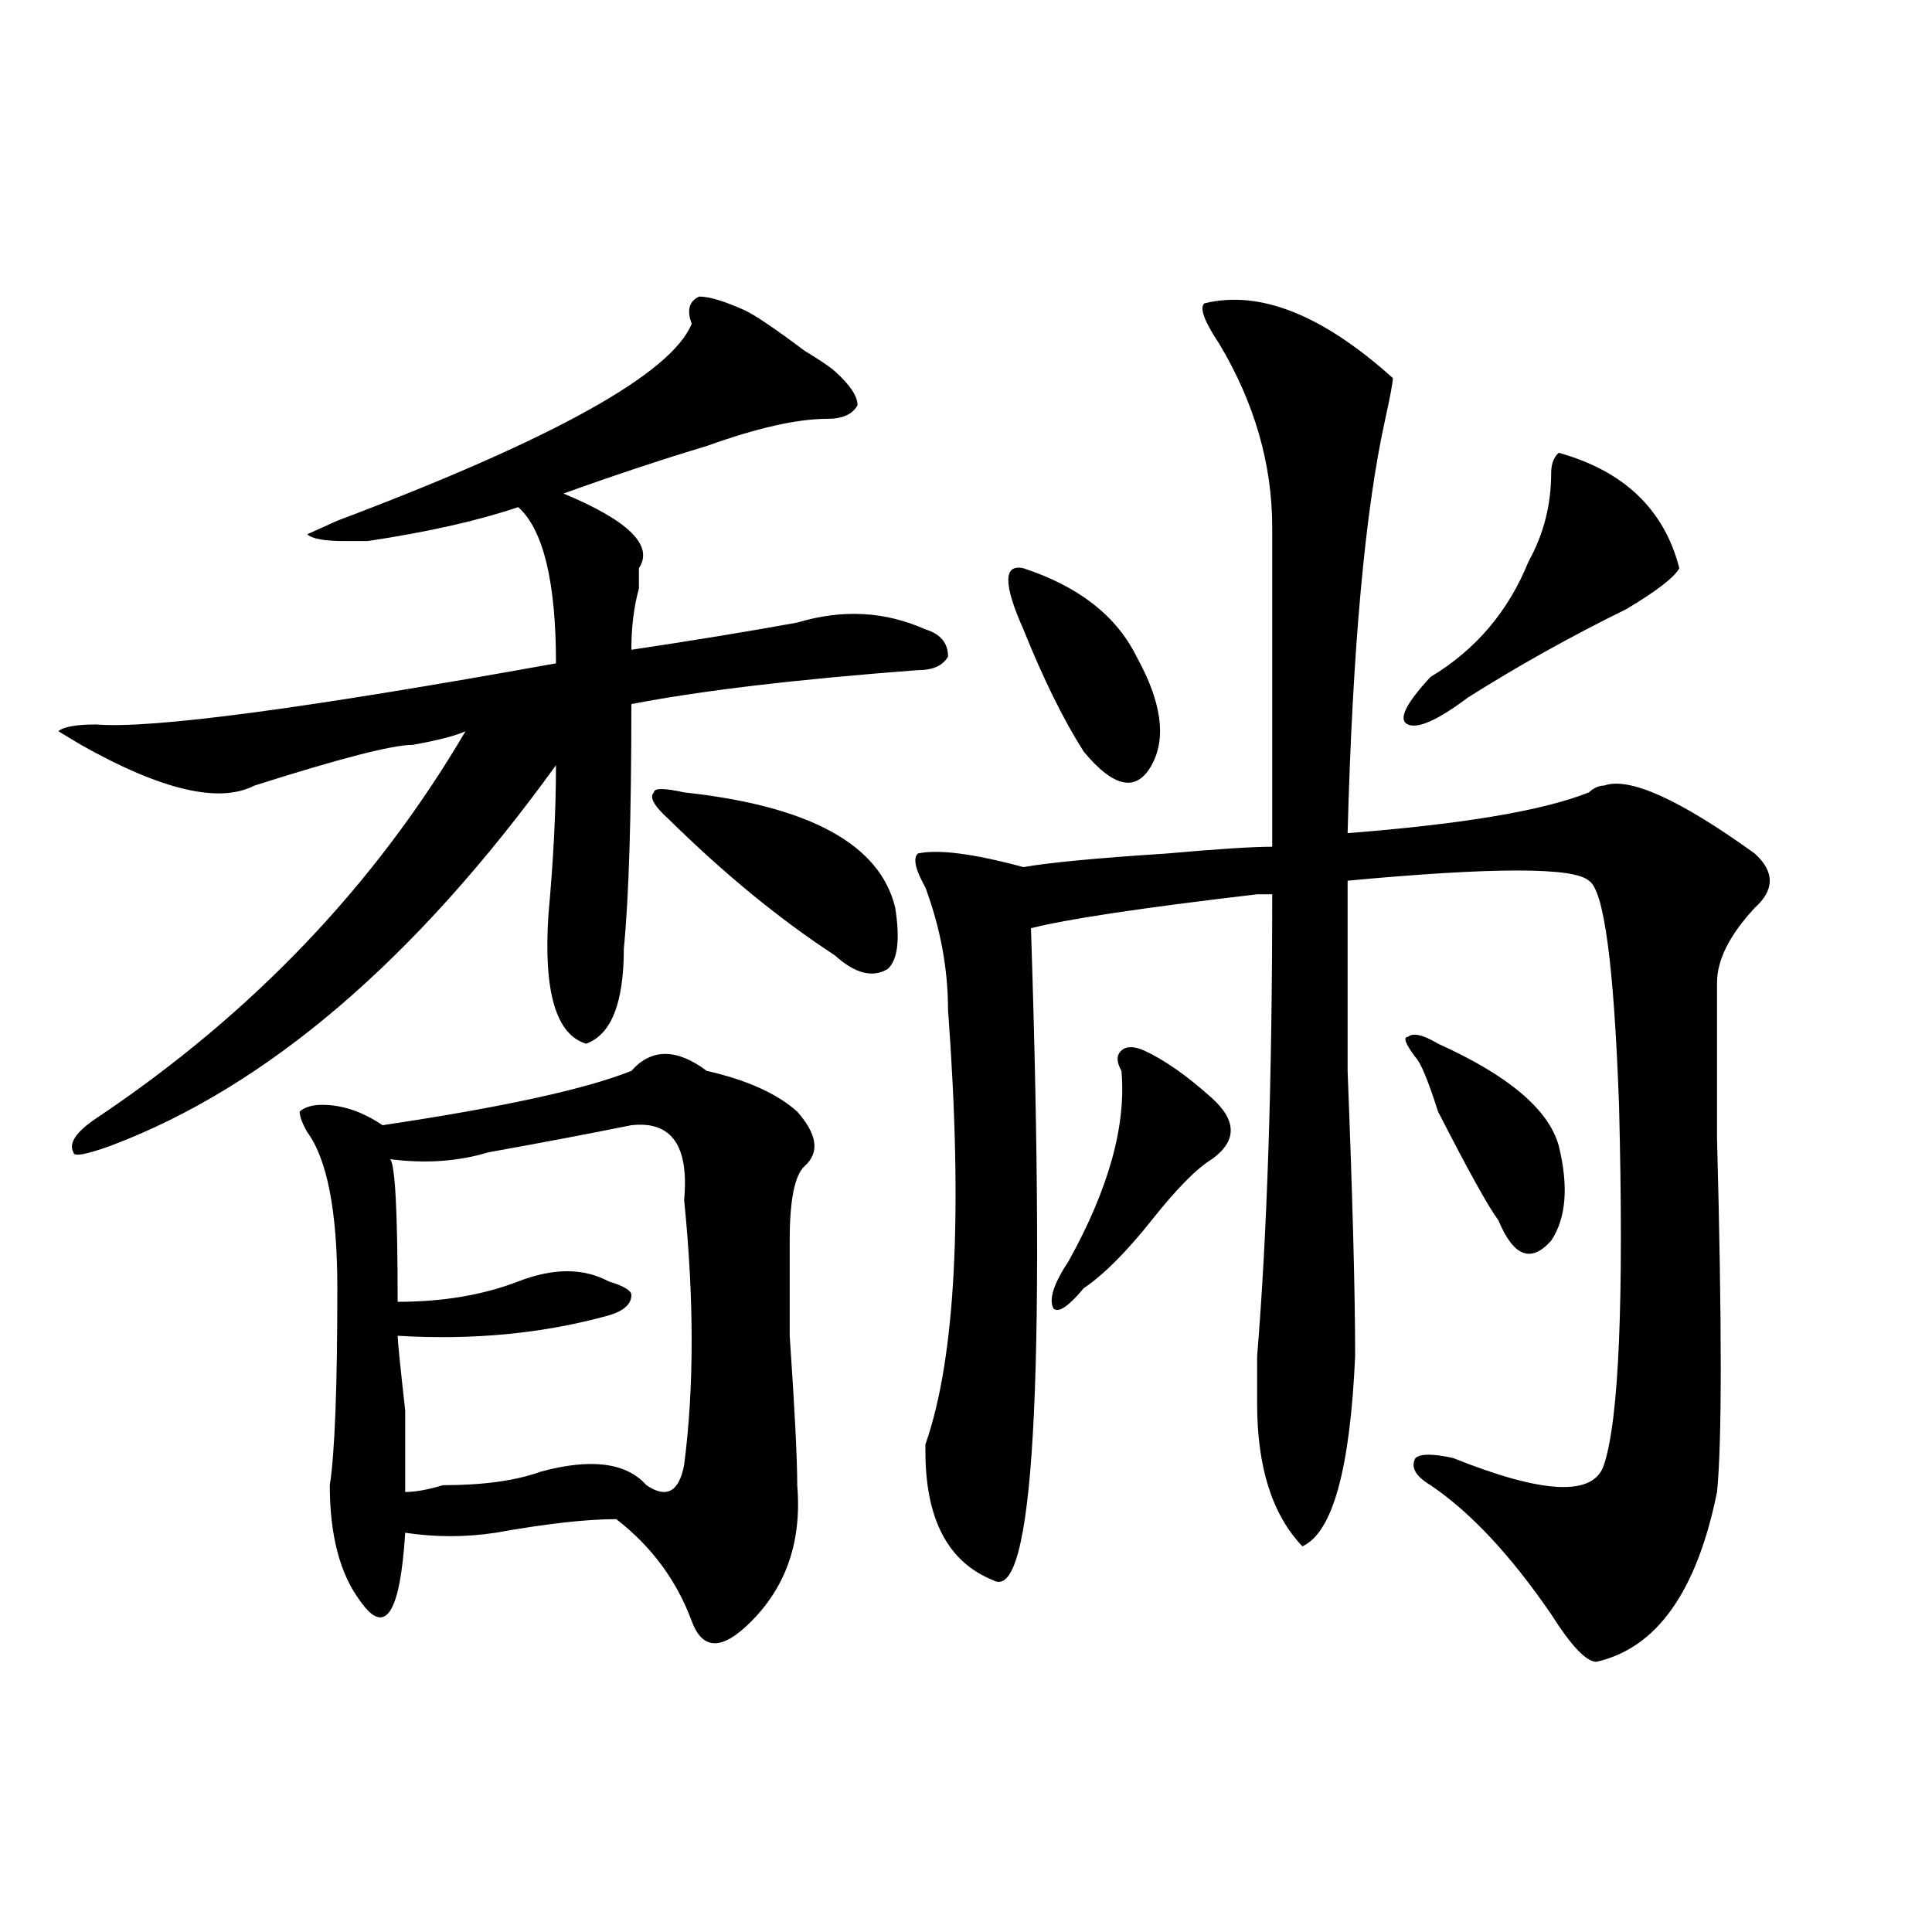
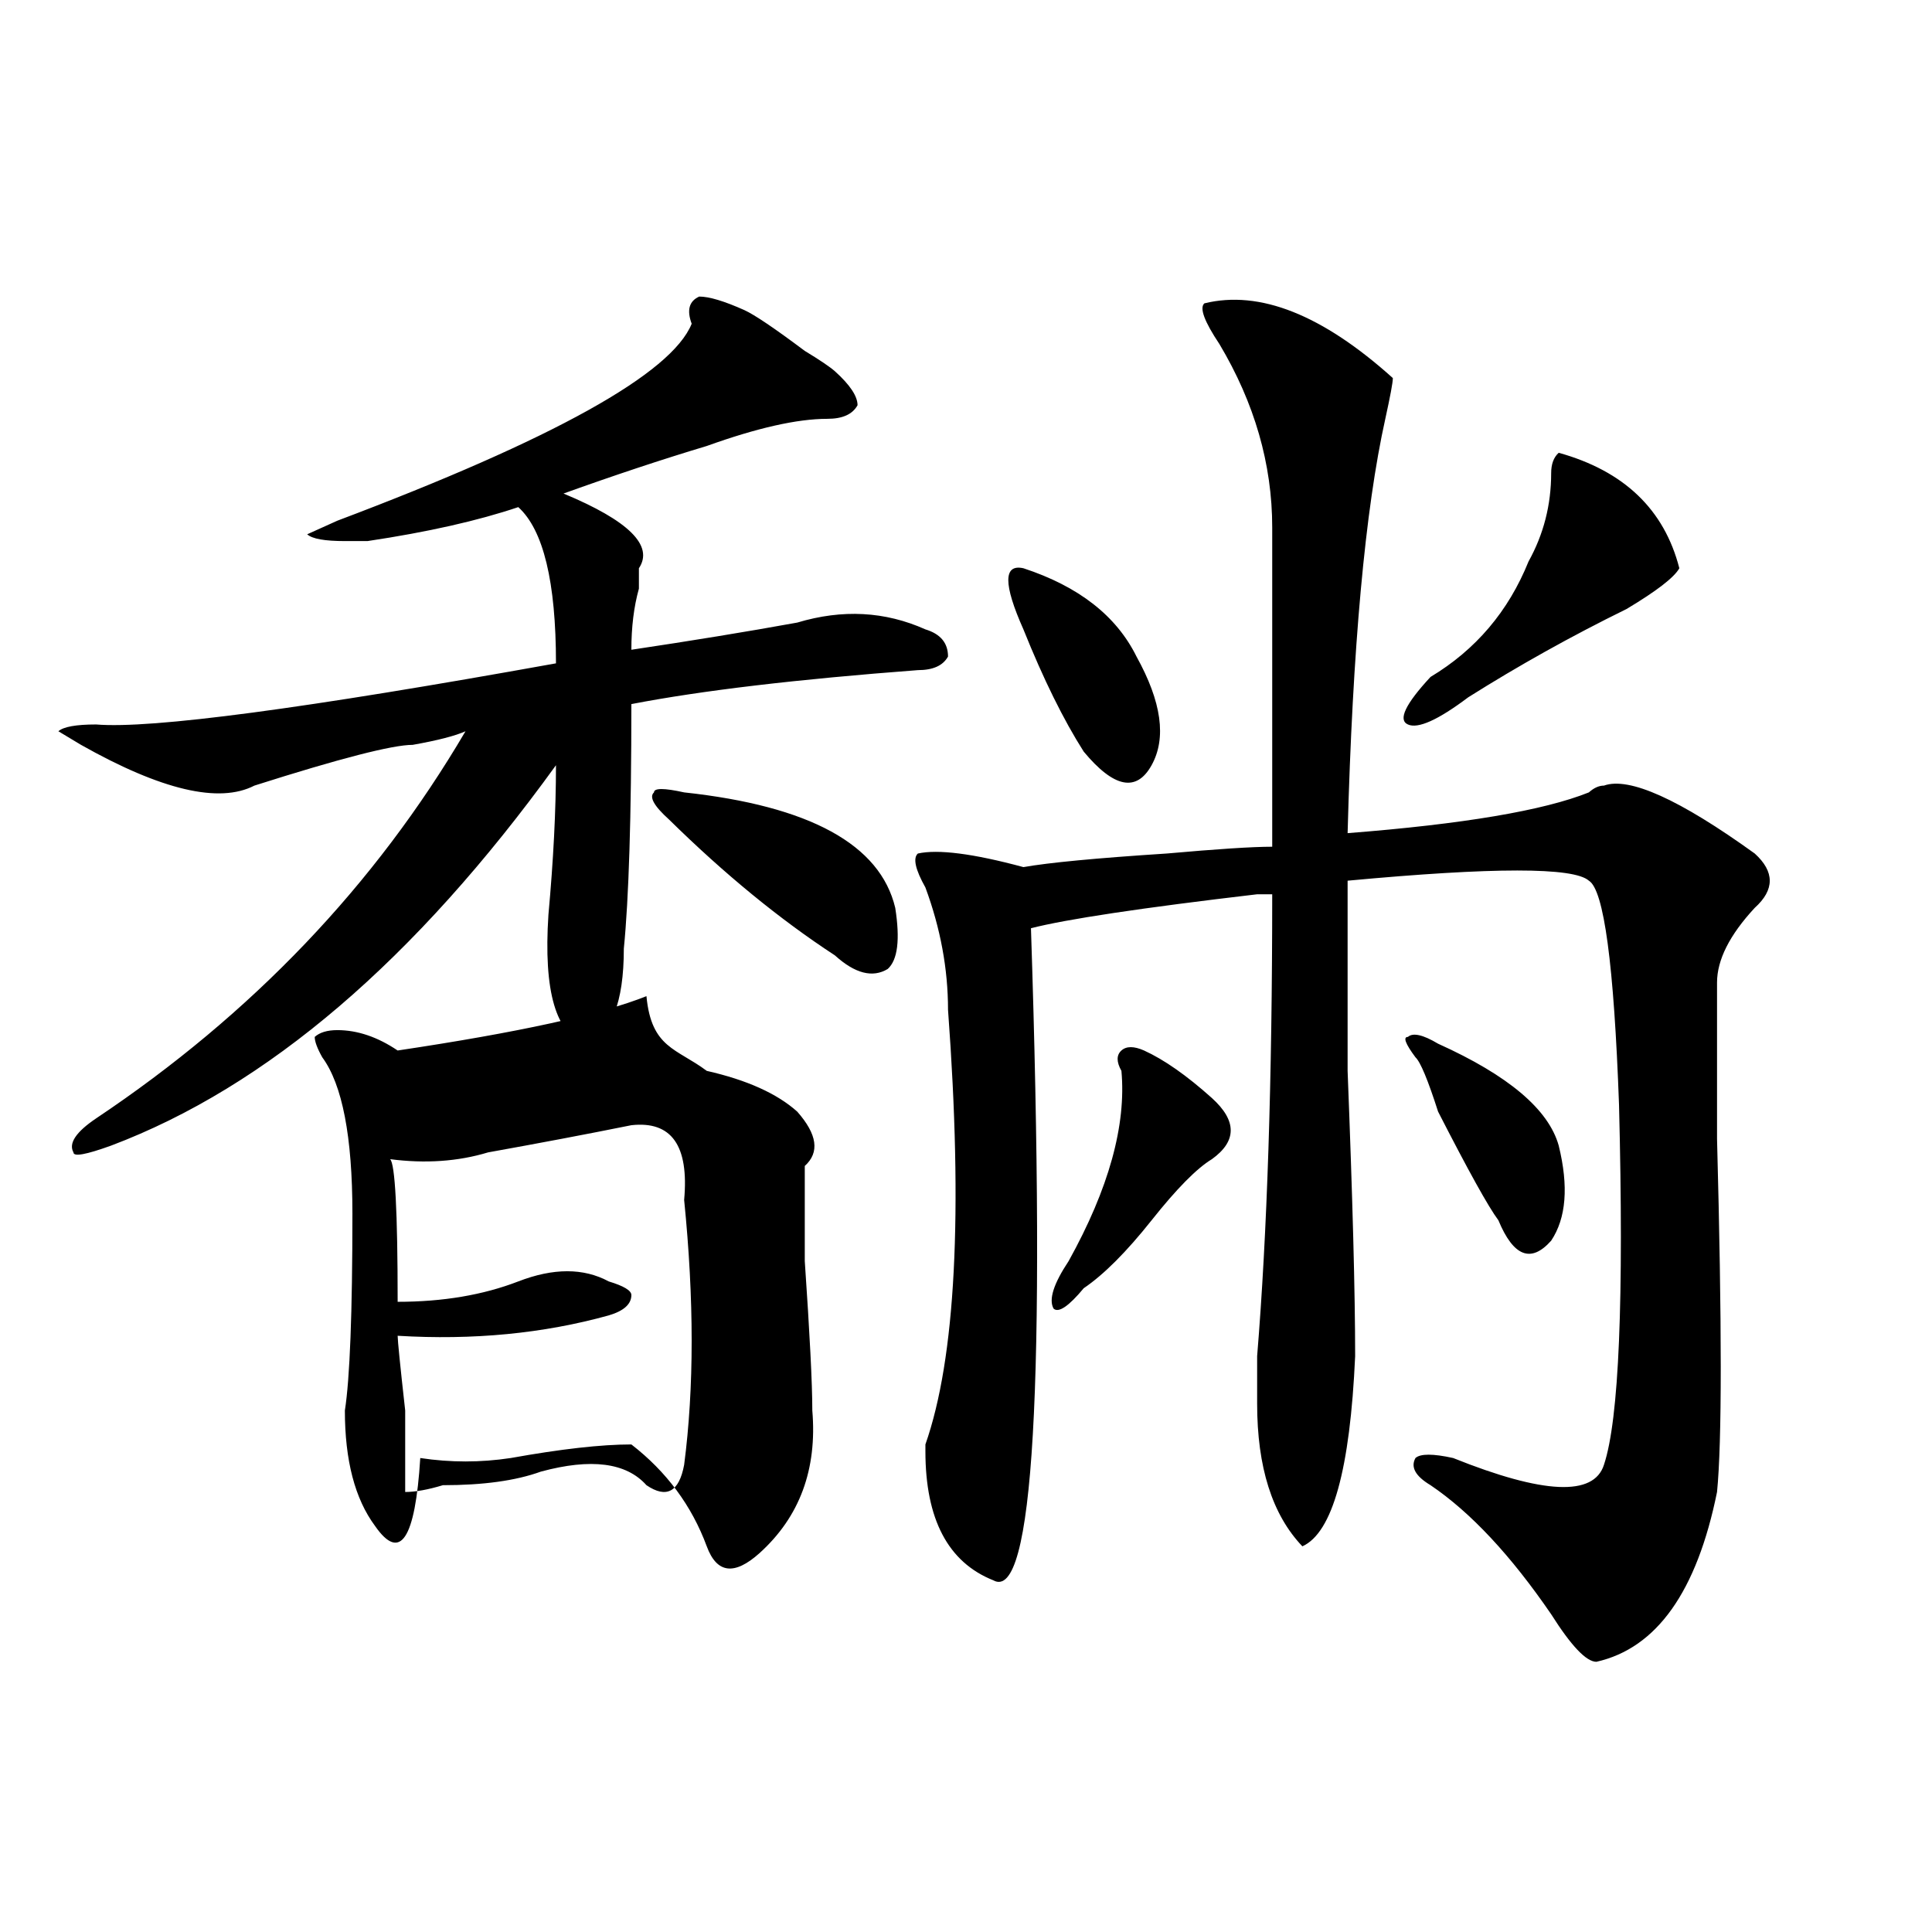
<svg xmlns="http://www.w3.org/2000/svg" version="1.1" id="图层_1" x="0px" y="0px" width="1000px" height="1000px" viewBox="0 0 1000 1000" enable-background="new 0 0 1000 1000" xml:space="preserve">
-   <path d="M385.332,160.531c5.184,2.362,15.609,9.393,31.219,21.094c7.805,4.724,12.988,8.24,15.609,10.547  c7.805,7.031,11.707,12.909,11.707,17.578c-2.621,4.724-7.805,7.031-15.609,7.031c-15.609,0-36.462,4.724-62.438,14.063  c-23.414,7.031-48.169,15.271-74.145,24.609c33.78,14.063,46.828,26.971,39.023,38.672c0,2.362,0,5.878,0,10.547  c-2.621,9.393-3.902,19.94-3.902,31.641c31.219-4.669,59.816-9.338,85.852-14.063c23.414-7.031,45.487-5.823,66.34,3.516  c7.805,2.362,11.707,7.031,11.707,14.063c-2.621,4.724-7.805,7.031-15.609,7.031c-62.438,4.724-111.887,10.547-148.289,17.578  c0,58.612-1.341,100.8-3.902,126.563c0,28.125-6.523,44.55-19.512,49.219c-15.609-4.669-22.133-26.917-19.512-66.797  c2.562-28.125,3.902-53.888,3.902-77.344c-72.863,100.8-149.63,166.443-230.238,196.875c-13.048,4.724-19.512,5.878-19.512,3.516  c-2.622-4.669,1.281-10.547,11.707-17.578c80.608-53.888,144.387-120.685,191.214-200.391c-5.243,2.362-14.328,4.724-27.316,7.031  c-10.426,0-37.743,7.031-81.949,21.094c-18.231,9.393-48.169,2.362-89.754-21.094L30.219,378.5  c2.561-2.307,9.085-3.516,19.512-3.516c28.597,2.362,107.924-8.185,238.042-31.641c0-42.188-6.523-69.104-19.512-80.859  c-20.853,7.031-46.828,12.909-78.046,17.578c-5.244,0-9.146,0-11.707,0c-10.426,0-16.951-1.154-19.512-3.516l15.609-7.031  c111.827-42.188,172.984-76.135,183.41-101.953c-2.621-7.031-1.341-11.7,3.902-14.063  C367.102,153.5,374.906,155.862,385.332,160.531z M365.82,554.281c20.793,4.724,36.402,11.755,46.828,21.094  c10.366,11.755,11.707,21.094,3.902,28.125c-5.243,4.724-7.805,17.578-7.805,38.672c0,7.031,0,23.456,0,49.219  c2.562,37.518,3.902,63.281,3.902,77.344c2.562,30.487-6.523,55.042-27.316,73.828c-13.048,11.7-22.133,10.547-27.316-3.516  c-7.805-21.094-20.853-38.672-39.023-52.734c-15.609,0-36.462,2.362-62.438,7.031c-15.609,2.362-31.218,2.362-46.828,0  c-2.622,42.188-10.426,53.888-23.414,35.156c-10.426-14.063-15.609-33.948-15.609-59.766c2.561-16.37,3.902-50.372,3.902-101.953  c0-39.825-5.244-66.797-15.609-80.859c-2.622-4.669-3.902-8.185-3.902-10.547c2.561-2.307,6.463-3.516,11.707-3.516  c10.366,0,20.792,3.516,31.219,10.547c62.437-9.338,105.363-18.732,128.777-28.125C337.163,542.581,350.211,542.581,365.82,554.281z   M326.797,582.406c-23.414,4.724-48.169,9.393-74.145,14.063c-15.609,4.724-32.56,5.878-50.73,3.516  c2.561,2.362,3.902,26.971,3.902,73.828c23.414,0,44.207-3.516,62.437-10.547c18.171-7.031,33.78-7.031,46.828,0  c7.805,2.362,11.707,4.724,11.707,7.031c0,4.724-3.902,8.24-11.707,10.547c-33.84,9.393-70.242,12.909-109.265,10.547  c0,2.362,1.281,15.271,3.902,38.672c0,23.456,0,37.518,0,42.188c5.183,0,11.707-1.154,19.512-3.516  c20.792,0,37.682-2.307,50.73-7.031c25.976-7.031,44.207-4.669,54.633,7.031c10.366,7.031,16.891,3.516,19.512-10.547  c5.184-39.825,5.184-85.529,0-137.109C356.675,592.953,347.59,580.099,326.797,582.406z M354.113,410.14  c64.999,7.031,101.461,26.971,109.266,59.766c2.562,16.425,1.281,26.971-3.902,31.641c-7.805,4.724-16.95,2.362-27.316-7.031  c-28.657-18.732-57.254-42.188-85.852-70.313c-7.805-7.031-10.426-11.7-7.805-14.063  C338.504,407.833,343.688,407.833,354.113,410.14z M623.375,157.015c28.598-7.031,61.097,5.878,97.559,38.672  c0,2.362-1.341,9.393-3.902,21.094c-10.426,46.912-16.95,118.378-19.512,214.453c59.816-4.669,101.461-11.7,124.875-21.094  c2.562-2.307,5.184-3.516,7.805-3.516c12.988-4.669,39.023,7.031,78.047,35.156c10.366,9.393,10.366,18.787,0,28.125  c-13.048,14.063-19.512,26.971-19.512,38.672c0,14.063,0,41.034,0,80.859c2.562,96.13,2.562,157.05,0,182.813  c-10.426,51.526-31.219,80.859-62.438,87.891c-5.243,0-13.048-8.24-23.414-24.609c-20.853-30.432-41.645-52.734-62.438-66.797  c-7.805-4.669-10.426-9.338-7.805-14.063c2.562-2.307,9.086-2.307,19.512,0c46.828,18.787,72.804,19.94,78.047,3.516  c7.805-23.401,10.366-85.529,7.805-186.328c-2.621-72.62-7.805-111.292-15.609-116.016c-7.805-7.031-49.449-7.031-124.875,0  c0,18.787,0,51.581,0,98.438c2.562,65.643,3.902,114.862,3.902,147.656c-2.621,58.612-11.707,91.406-27.316,98.438  c-15.609-16.37-23.414-40.979-23.414-73.828c0-4.669,0-12.854,0-24.609c5.184-63.281,7.805-142.932,7.805-239.063  c-2.621,0-5.243,0-7.805,0c-59.876,7.031-98.899,12.909-117.07,17.578c7.805,236.755,1.281,349.2-19.512,337.5  c-23.414-9.338-35.121-31.641-35.121-66.797v-3.516c15.609-44.495,19.512-119.531,11.707-225c0-21.094-3.902-42.188-11.707-63.281  c-5.243-9.338-6.523-15.216-3.902-17.578c10.366-2.307,28.598,0,54.633,7.031c12.988-2.307,37.683-4.669,74.145-7.031  c25.976-2.307,44.207-3.516,54.633-3.516V273.031c0-32.794-9.146-64.435-27.316-94.922  C623.375,166.409,620.754,159.377,623.375,157.015z M529.719,325.765c-10.426-23.401-10.426-33.948,0-31.641  c28.598,9.393,48.109,24.609,58.535,45.703c12.988,23.456,15.609,42.188,7.805,56.25s-19.512,11.755-35.121-7.031  C550.512,372.677,540.085,351.583,529.719,325.765z M627.277,599.984c-7.805,4.724-18.23,15.271-31.219,31.641  c-13.048,16.425-24.755,28.125-35.121,35.156c-7.805,9.393-13.048,12.909-15.609,10.547c-2.621-4.669,0-12.854,7.805-24.609  c20.793-37.463,29.878-70.313,27.316-98.438c-2.621-4.669-2.621-8.185,0-10.547c2.562-2.307,6.464-2.307,11.707,0  c10.366,4.724,22.073,12.909,35.121,24.609C640.266,580.099,640.266,590.646,627.277,599.984z M806.785,234.359  c33.78,9.393,54.633,29.333,62.438,59.766c-2.621,4.724-11.707,11.755-27.316,21.094c-28.657,14.063-55.974,29.333-81.949,45.703  c-15.609,11.755-26.035,16.425-31.219,14.063c-5.243-2.307-1.341-10.547,11.707-24.609c23.414-14.063,40.305-33.948,50.73-59.766  c7.805-14.063,11.707-29.279,11.707-45.703C802.883,240.237,804.164,236.721,806.785,234.359z M732.641,547.25  c-5.243-7.031-6.523-10.547-3.902-10.547c2.562-2.307,7.805-1.154,15.609,3.516c36.402,16.425,57.194,34.003,62.438,52.734  c5.184,21.094,3.902,37.518-3.902,49.219c-10.426,11.755-19.512,8.24-27.316-10.547c-5.243-7.031-15.609-25.763-31.219-56.25  C739.104,559.005,735.202,549.612,732.641,547.25z" />
+   <path d="M385.332,160.531c5.184,2.362,15.609,9.393,31.219,21.094c7.805,4.724,12.988,8.24,15.609,10.547  c7.805,7.031,11.707,12.909,11.707,17.578c-2.621,4.724-7.805,7.031-15.609,7.031c-15.609,0-36.462,4.724-62.438,14.063  c-23.414,7.031-48.169,15.271-74.145,24.609c33.78,14.063,46.828,26.971,39.023,38.672c0,2.362,0,5.878,0,10.547  c-2.621,9.393-3.902,19.94-3.902,31.641c31.219-4.669,59.816-9.338,85.852-14.063c23.414-7.031,45.487-5.823,66.34,3.516  c7.805,2.362,11.707,7.031,11.707,14.063c-2.621,4.724-7.805,7.031-15.609,7.031c-62.438,4.724-111.887,10.547-148.289,17.578  c0,58.612-1.341,100.8-3.902,126.563c0,28.125-6.523,44.55-19.512,49.219c-15.609-4.669-22.133-26.917-19.512-66.797  c2.562-28.125,3.902-53.888,3.902-77.344c-72.863,100.8-149.63,166.443-230.238,196.875c-13.048,4.724-19.512,5.878-19.512,3.516  c-2.622-4.669,1.281-10.547,11.707-17.578c80.608-53.888,144.387-120.685,191.214-200.391c-5.243,2.362-14.328,4.724-27.316,7.031  c-10.426,0-37.743,7.031-81.949,21.094c-18.231,9.393-48.169,2.362-89.754-21.094L30.219,378.5  c2.561-2.307,9.085-3.516,19.512-3.516c28.597,2.362,107.924-8.185,238.042-31.641c0-42.188-6.523-69.104-19.512-80.859  c-20.853,7.031-46.828,12.909-78.046,17.578c-5.244,0-9.146,0-11.707,0c-10.426,0-16.951-1.154-19.512-3.516l15.609-7.031  c111.827-42.188,172.984-76.135,183.41-101.953c-2.621-7.031-1.341-11.7,3.902-14.063  C367.102,153.5,374.906,155.862,385.332,160.531z M365.82,554.281c20.793,4.724,36.402,11.755,46.828,21.094  c10.366,11.755,11.707,21.094,3.902,28.125c0,7.031,0,23.456,0,49.219  c2.562,37.518,3.902,63.281,3.902,77.344c2.562,30.487-6.523,55.042-27.316,73.828c-13.048,11.7-22.133,10.547-27.316-3.516  c-7.805-21.094-20.853-38.672-39.023-52.734c-15.609,0-36.462,2.362-62.438,7.031c-15.609,2.362-31.218,2.362-46.828,0  c-2.622,42.188-10.426,53.888-23.414,35.156c-10.426-14.063-15.609-33.948-15.609-59.766c2.561-16.37,3.902-50.372,3.902-101.953  c0-39.825-5.244-66.797-15.609-80.859c-2.622-4.669-3.902-8.185-3.902-10.547c2.561-2.307,6.463-3.516,11.707-3.516  c10.366,0,20.792,3.516,31.219,10.547c62.437-9.338,105.363-18.732,128.777-28.125C337.163,542.581,350.211,542.581,365.82,554.281z   M326.797,582.406c-23.414,4.724-48.169,9.393-74.145,14.063c-15.609,4.724-32.56,5.878-50.73,3.516  c2.561,2.362,3.902,26.971,3.902,73.828c23.414,0,44.207-3.516,62.437-10.547c18.171-7.031,33.78-7.031,46.828,0  c7.805,2.362,11.707,4.724,11.707,7.031c0,4.724-3.902,8.24-11.707,10.547c-33.84,9.393-70.242,12.909-109.265,10.547  c0,2.362,1.281,15.271,3.902,38.672c0,23.456,0,37.518,0,42.188c5.183,0,11.707-1.154,19.512-3.516  c20.792,0,37.682-2.307,50.73-7.031c25.976-7.031,44.207-4.669,54.633,7.031c10.366,7.031,16.891,3.516,19.512-10.547  c5.184-39.825,5.184-85.529,0-137.109C356.675,592.953,347.59,580.099,326.797,582.406z M354.113,410.14  c64.999,7.031,101.461,26.971,109.266,59.766c2.562,16.425,1.281,26.971-3.902,31.641c-7.805,4.724-16.95,2.362-27.316-7.031  c-28.657-18.732-57.254-42.188-85.852-70.313c-7.805-7.031-10.426-11.7-7.805-14.063  C338.504,407.833,343.688,407.833,354.113,410.14z M623.375,157.015c28.598-7.031,61.097,5.878,97.559,38.672  c0,2.362-1.341,9.393-3.902,21.094c-10.426,46.912-16.95,118.378-19.512,214.453c59.816-4.669,101.461-11.7,124.875-21.094  c2.562-2.307,5.184-3.516,7.805-3.516c12.988-4.669,39.023,7.031,78.047,35.156c10.366,9.393,10.366,18.787,0,28.125  c-13.048,14.063-19.512,26.971-19.512,38.672c0,14.063,0,41.034,0,80.859c2.562,96.13,2.562,157.05,0,182.813  c-10.426,51.526-31.219,80.859-62.438,87.891c-5.243,0-13.048-8.24-23.414-24.609c-20.853-30.432-41.645-52.734-62.438-66.797  c-7.805-4.669-10.426-9.338-7.805-14.063c2.562-2.307,9.086-2.307,19.512,0c46.828,18.787,72.804,19.94,78.047,3.516  c7.805-23.401,10.366-85.529,7.805-186.328c-2.621-72.62-7.805-111.292-15.609-116.016c-7.805-7.031-49.449-7.031-124.875,0  c0,18.787,0,51.581,0,98.438c2.562,65.643,3.902,114.862,3.902,147.656c-2.621,58.612-11.707,91.406-27.316,98.438  c-15.609-16.37-23.414-40.979-23.414-73.828c0-4.669,0-12.854,0-24.609c5.184-63.281,7.805-142.932,7.805-239.063  c-2.621,0-5.243,0-7.805,0c-59.876,7.031-98.899,12.909-117.07,17.578c7.805,236.755,1.281,349.2-19.512,337.5  c-23.414-9.338-35.121-31.641-35.121-66.797v-3.516c15.609-44.495,19.512-119.531,11.707-225c0-21.094-3.902-42.188-11.707-63.281  c-5.243-9.338-6.523-15.216-3.902-17.578c10.366-2.307,28.598,0,54.633,7.031c12.988-2.307,37.683-4.669,74.145-7.031  c25.976-2.307,44.207-3.516,54.633-3.516V273.031c0-32.794-9.146-64.435-27.316-94.922  C623.375,166.409,620.754,159.377,623.375,157.015z M529.719,325.765c-10.426-23.401-10.426-33.948,0-31.641  c28.598,9.393,48.109,24.609,58.535,45.703c12.988,23.456,15.609,42.188,7.805,56.25s-19.512,11.755-35.121-7.031  C550.512,372.677,540.085,351.583,529.719,325.765z M627.277,599.984c-7.805,4.724-18.23,15.271-31.219,31.641  c-13.048,16.425-24.755,28.125-35.121,35.156c-7.805,9.393-13.048,12.909-15.609,10.547c-2.621-4.669,0-12.854,7.805-24.609  c20.793-37.463,29.878-70.313,27.316-98.438c-2.621-4.669-2.621-8.185,0-10.547c2.562-2.307,6.464-2.307,11.707,0  c10.366,4.724,22.073,12.909,35.121,24.609C640.266,580.099,640.266,590.646,627.277,599.984z M806.785,234.359  c33.78,9.393,54.633,29.333,62.438,59.766c-2.621,4.724-11.707,11.755-27.316,21.094c-28.657,14.063-55.974,29.333-81.949,45.703  c-15.609,11.755-26.035,16.425-31.219,14.063c-5.243-2.307-1.341-10.547,11.707-24.609c23.414-14.063,40.305-33.948,50.73-59.766  c7.805-14.063,11.707-29.279,11.707-45.703C802.883,240.237,804.164,236.721,806.785,234.359z M732.641,547.25  c-5.243-7.031-6.523-10.547-3.902-10.547c2.562-2.307,7.805-1.154,15.609,3.516c36.402,16.425,57.194,34.003,62.438,52.734  c5.184,21.094,3.902,37.518-3.902,49.219c-10.426,11.755-19.512,8.24-27.316-10.547c-5.243-7.031-15.609-25.763-31.219-56.25  C739.104,559.005,735.202,549.612,732.641,547.25z" />
</svg>